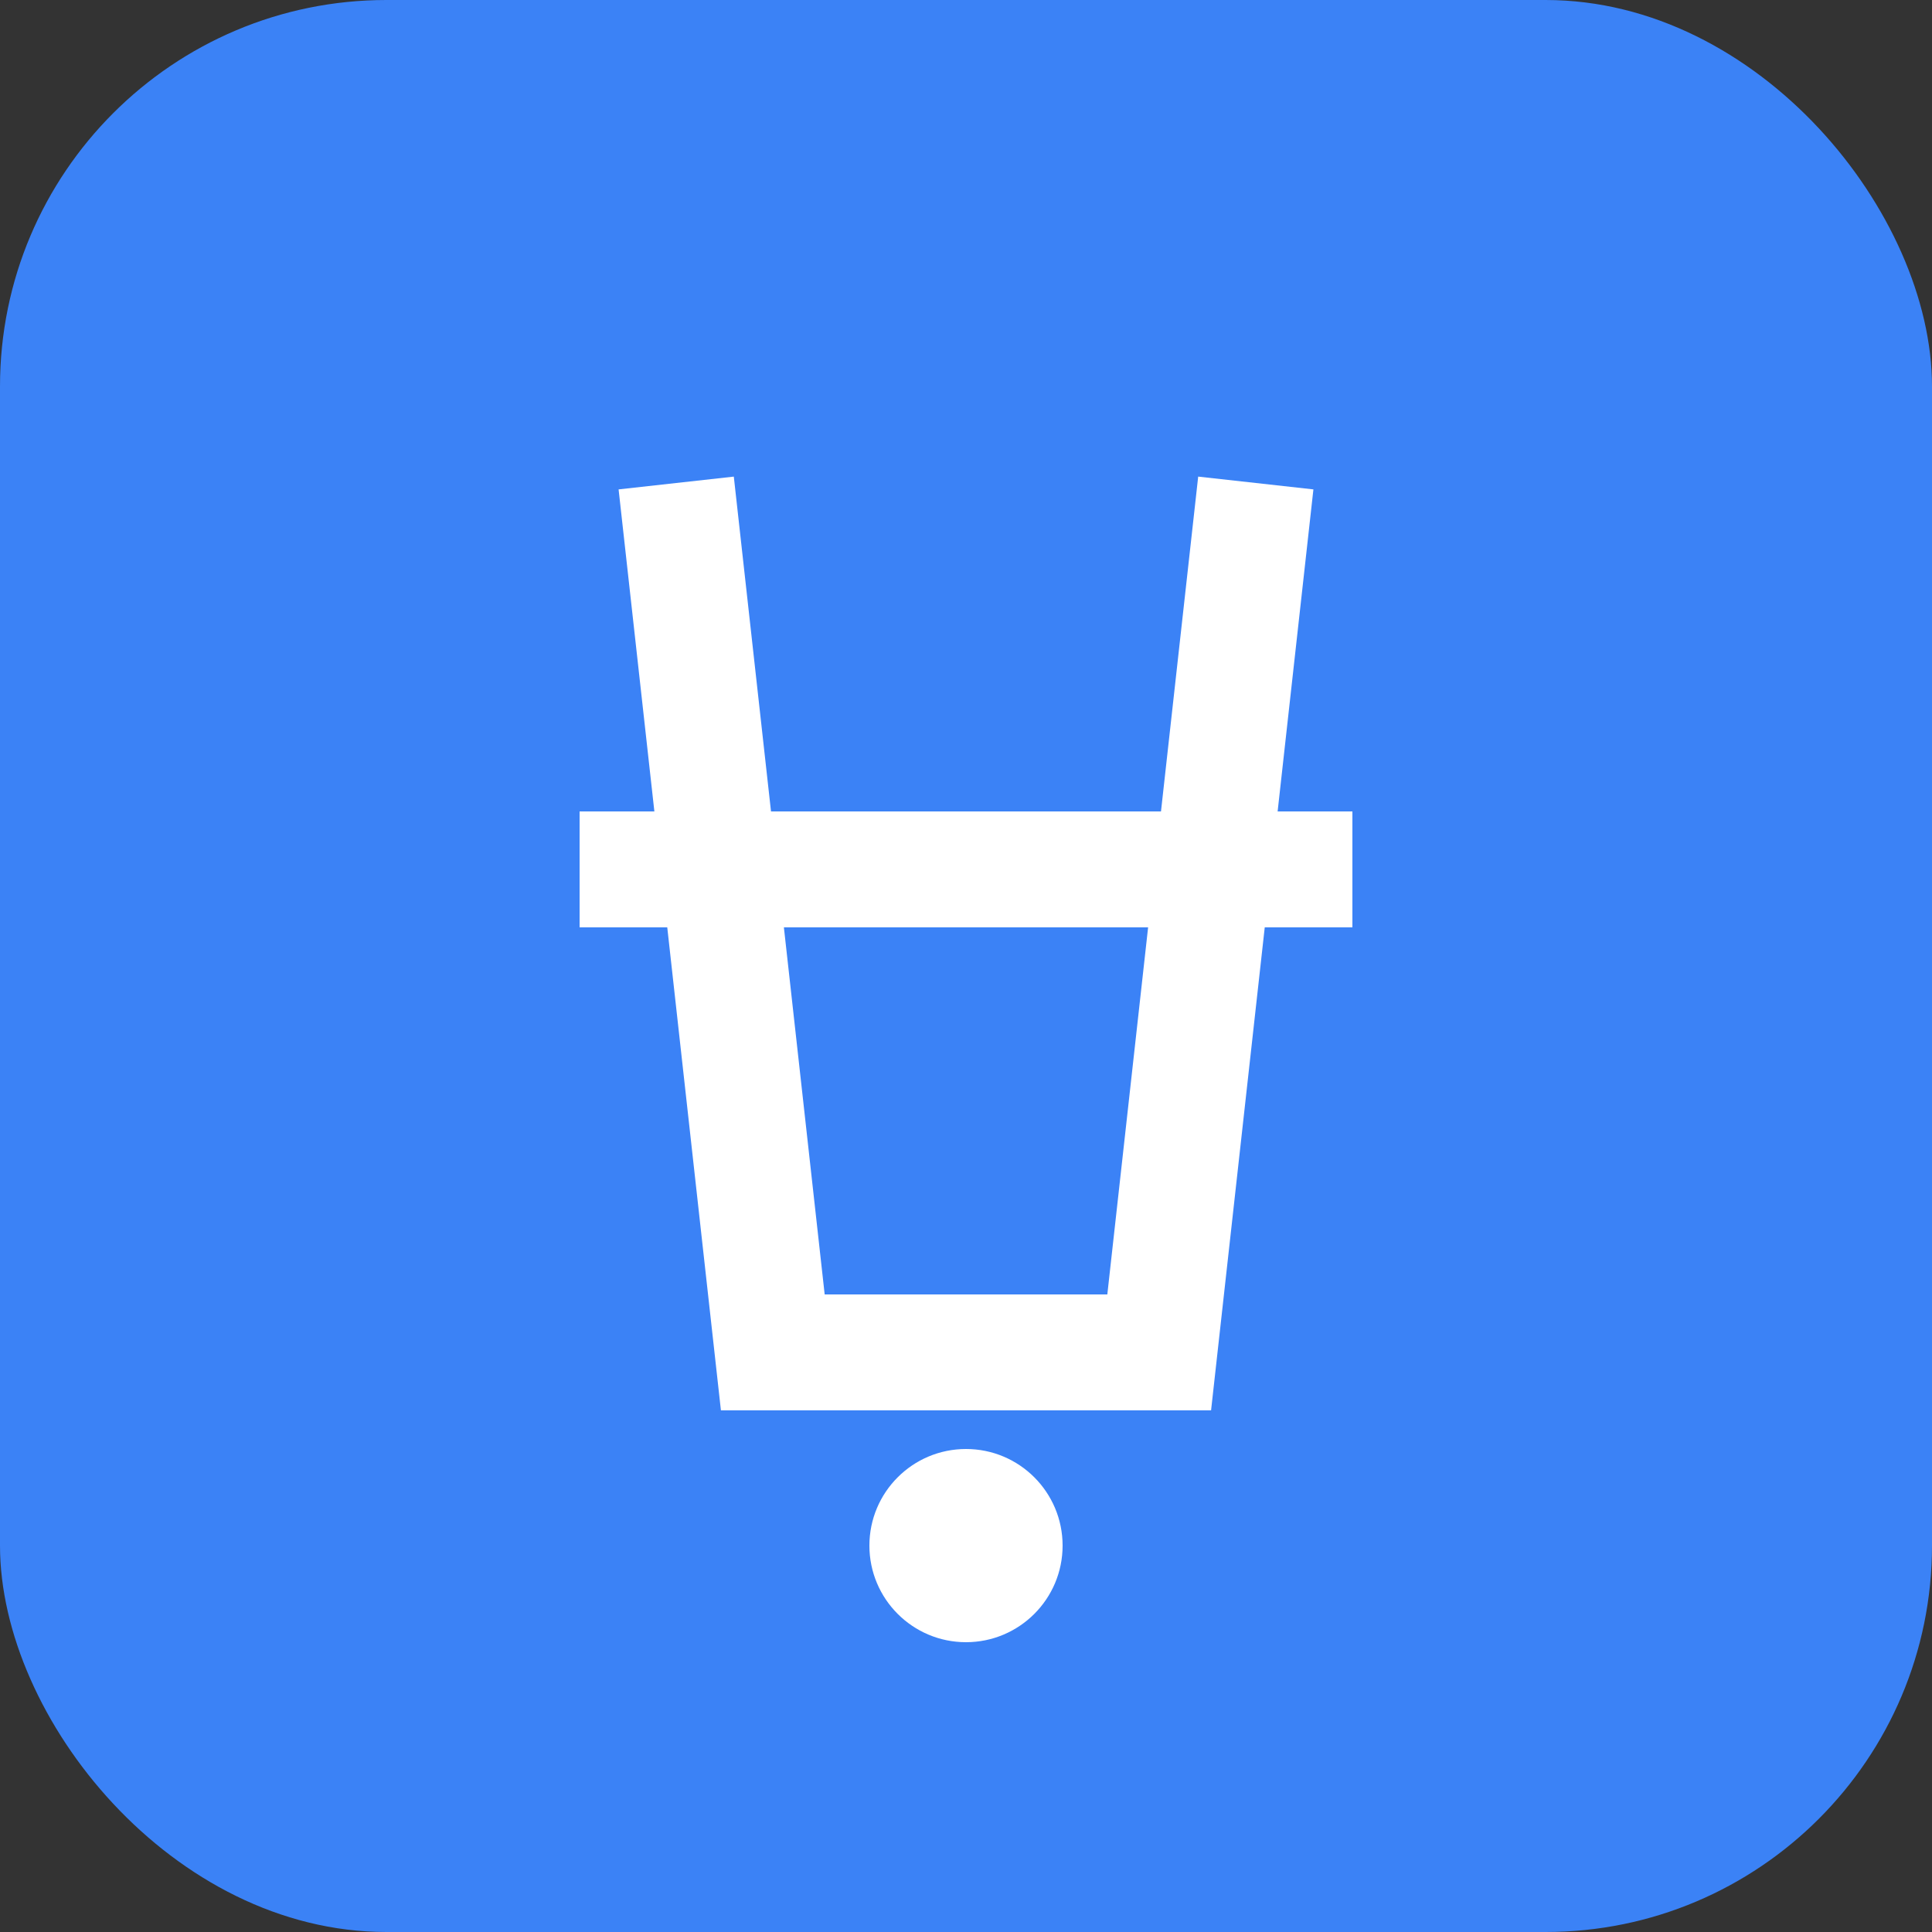
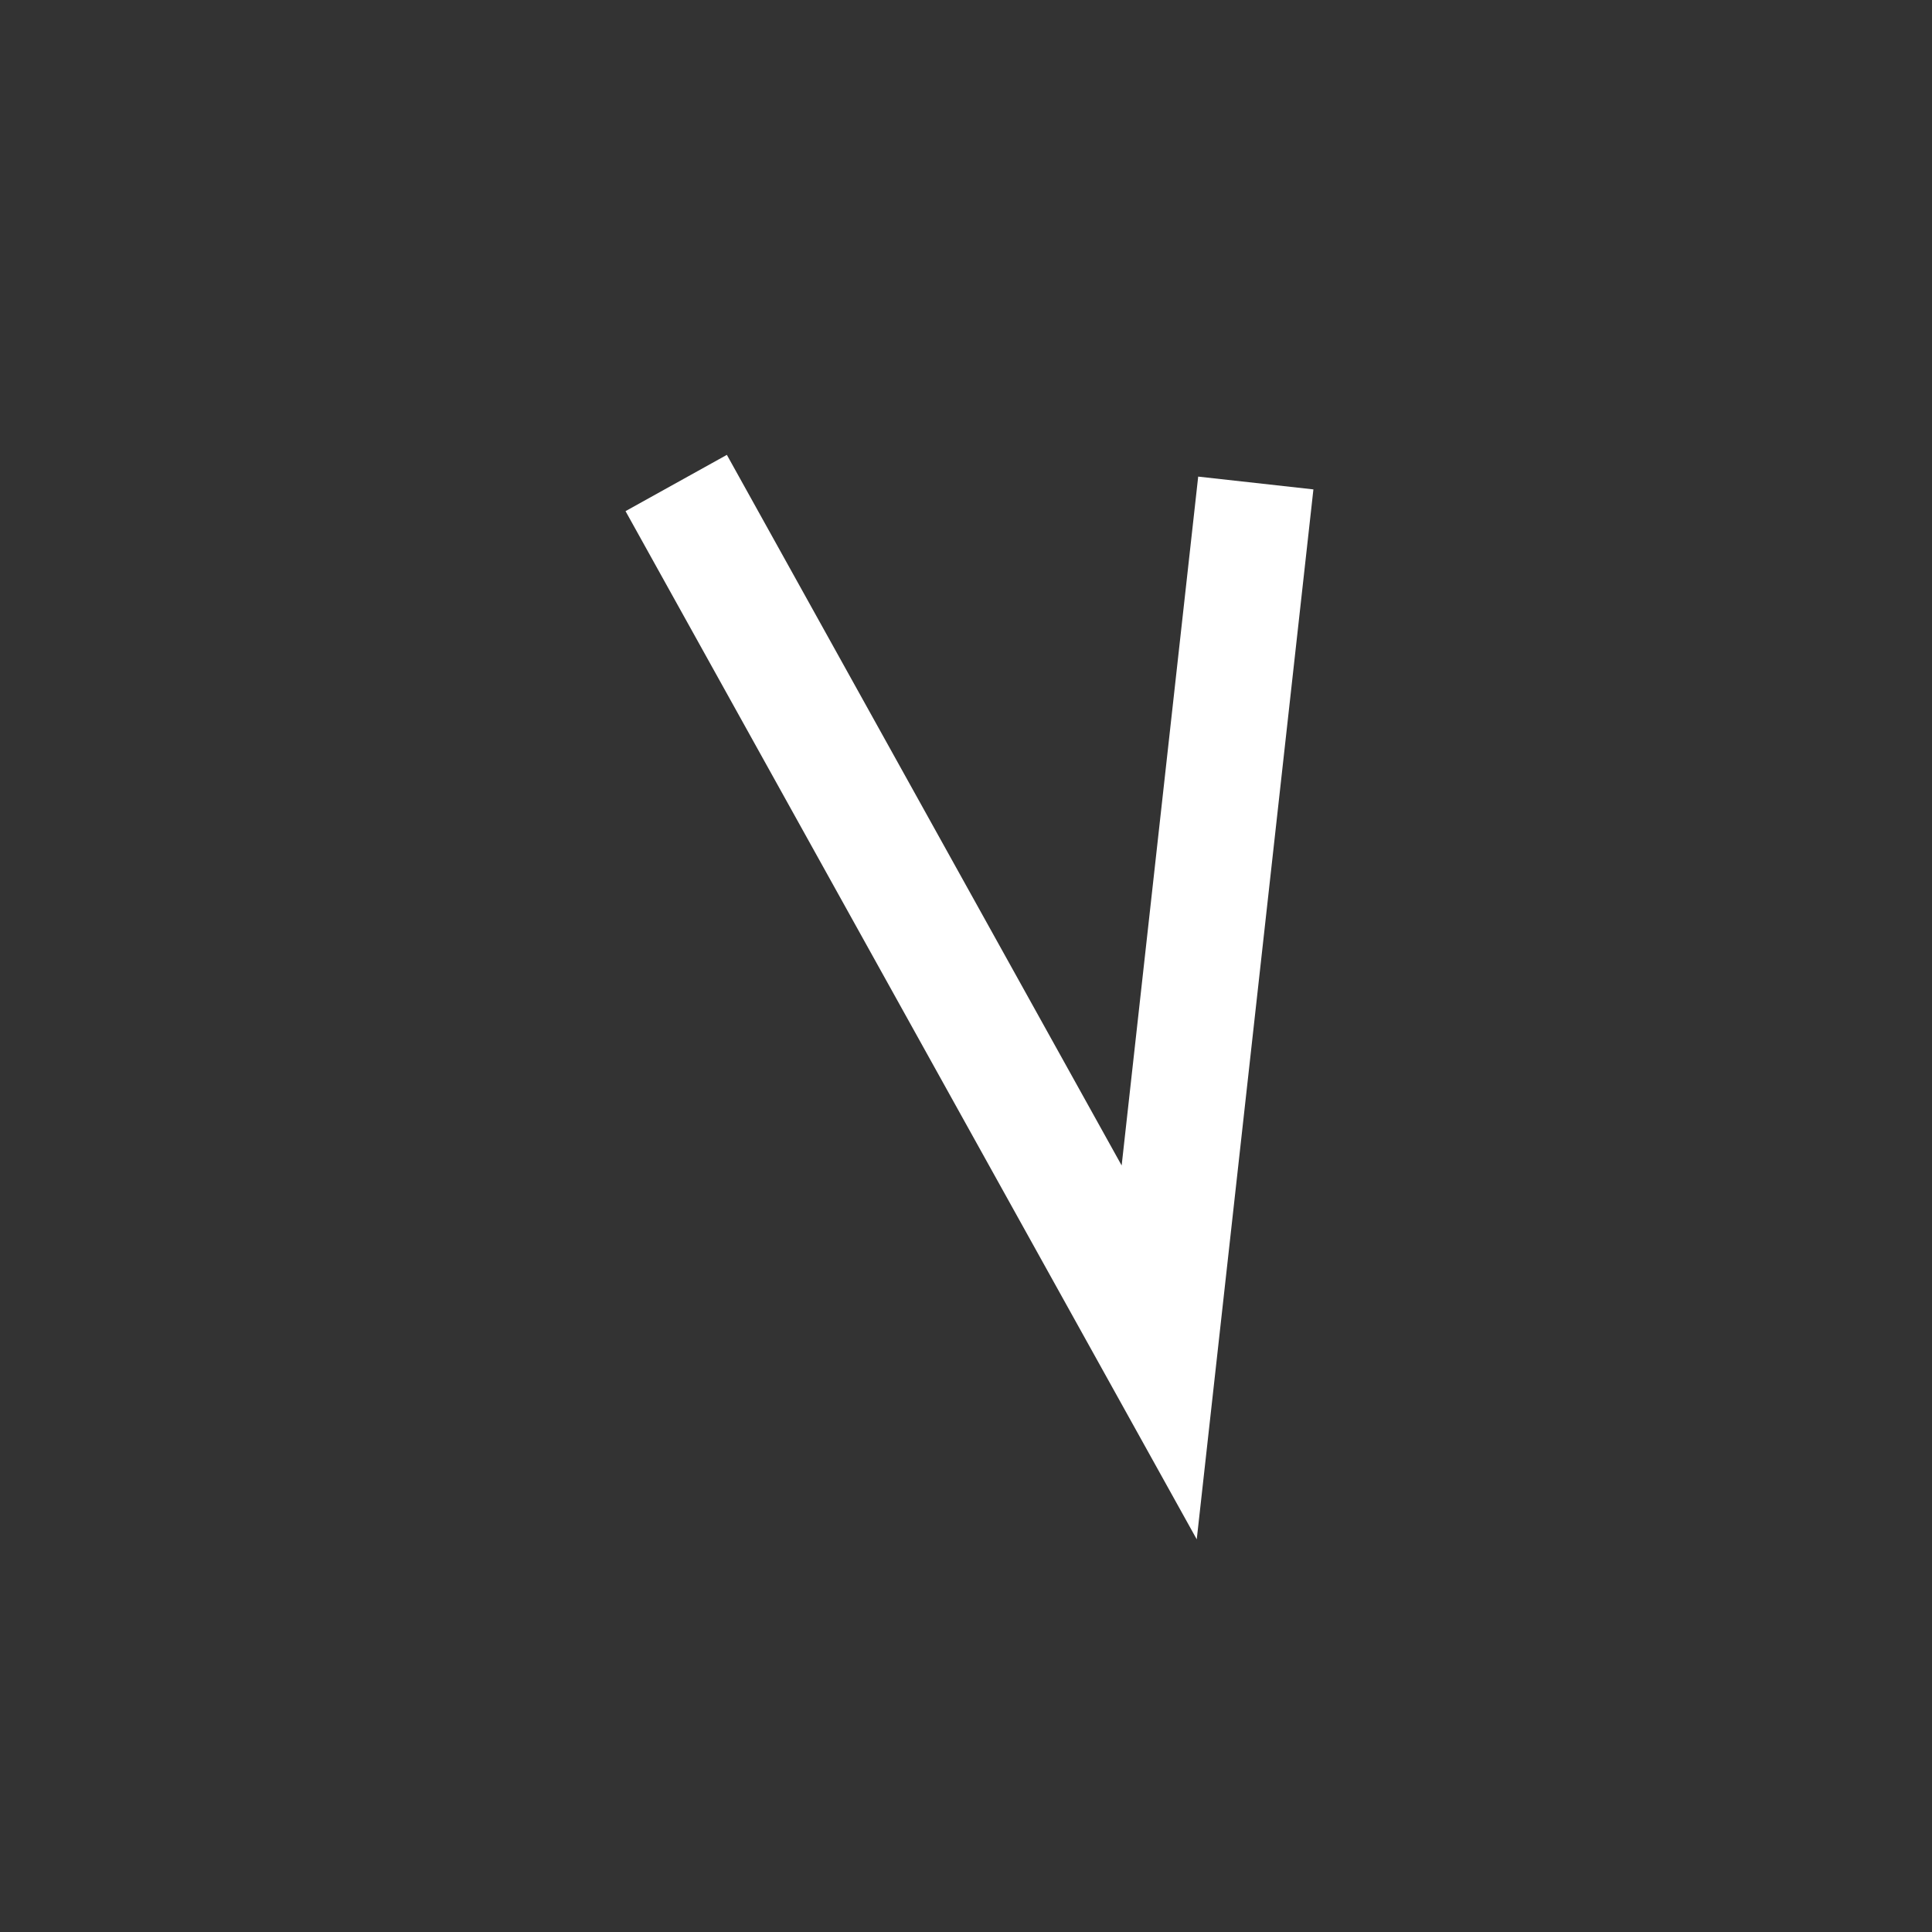
<svg xmlns="http://www.w3.org/2000/svg" viewBox="0 0 100 100" width="32" height="32">
  <rect x="0" y="0" width="100" height="100" fill="#333333" stroke="none" />
-   <rect width="100" height="100" rx="20" fill="#3b82f6" />
-   <path d="M35 25 L40 70 L60 70 L65 25" stroke="white" stroke-width="6" fill="none" />
-   <path d="M30 45 L70 45" stroke="white" stroke-width="6" />
-   <circle cx="50" cy="80" r="5" fill="white" />
+   <path d="M35 25 L60 70 L65 25" stroke="white" stroke-width="6" fill="none" />
</svg>